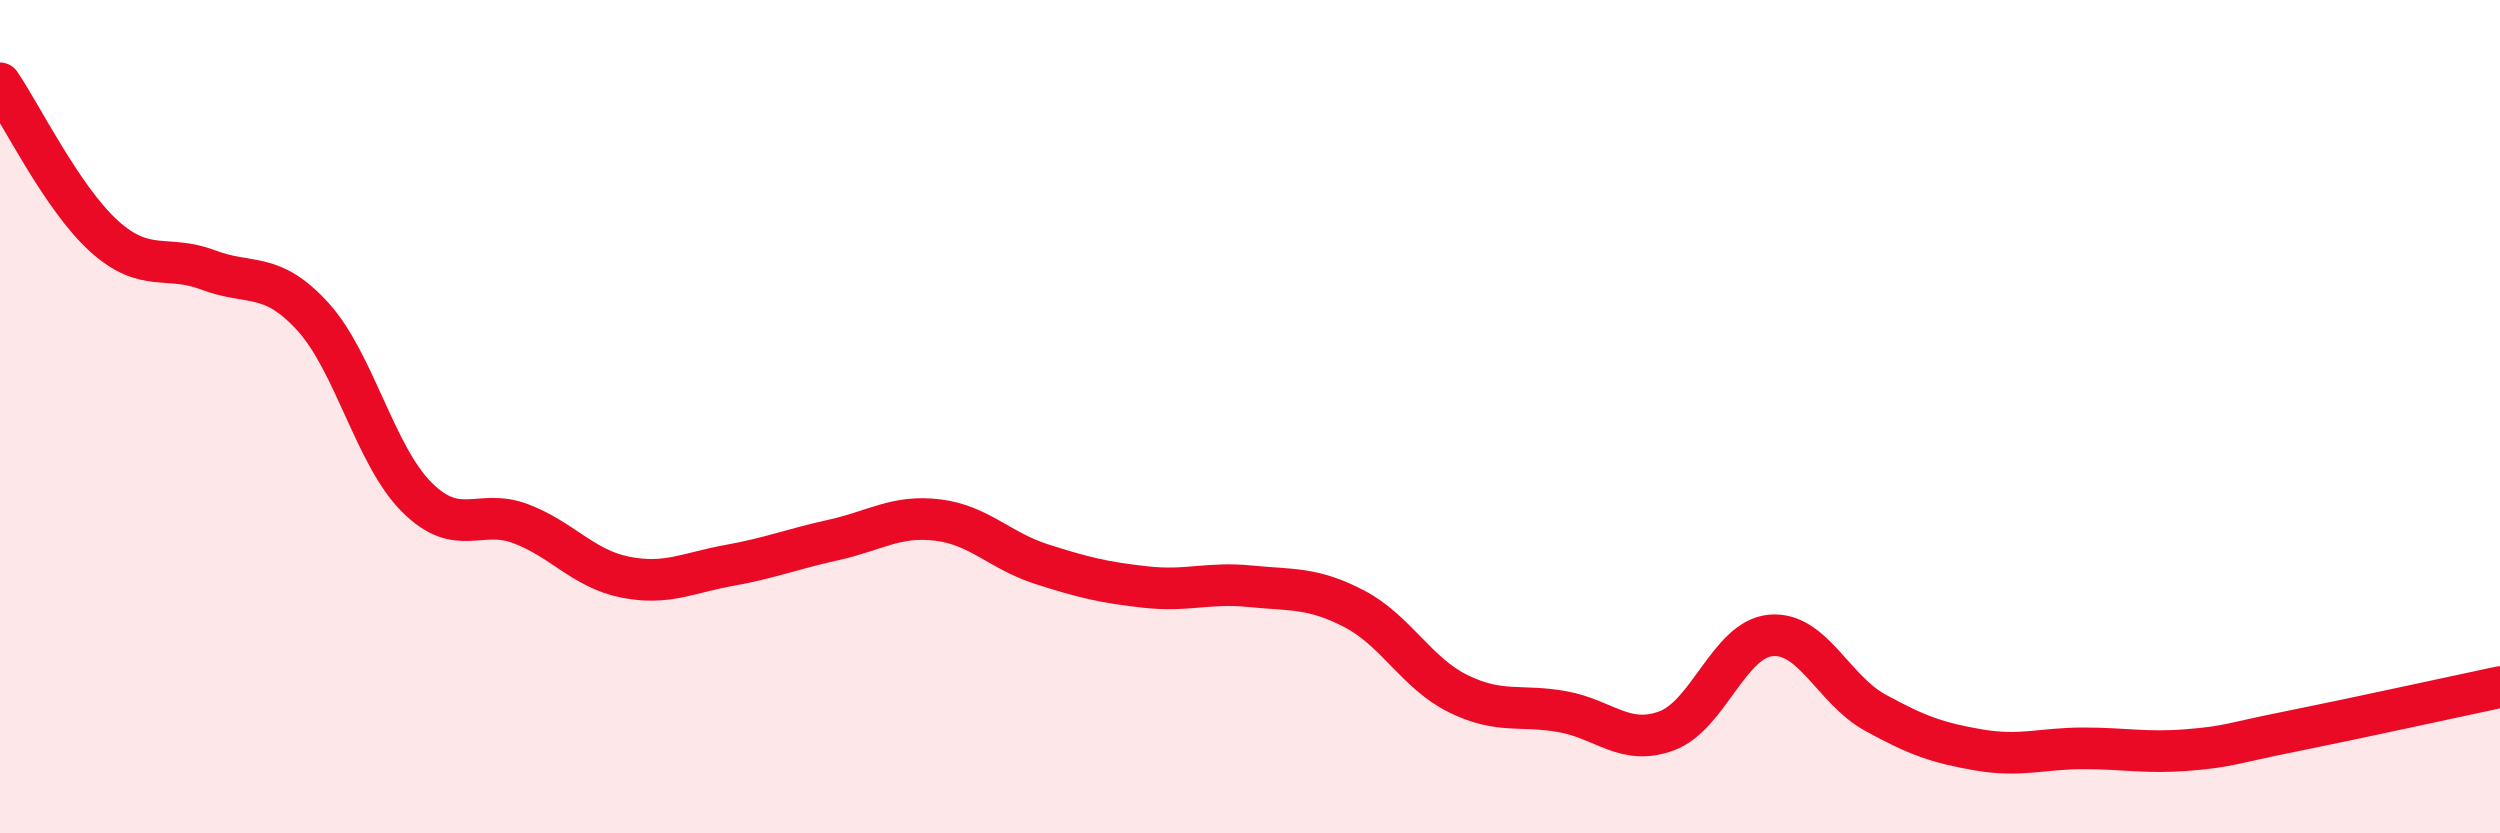
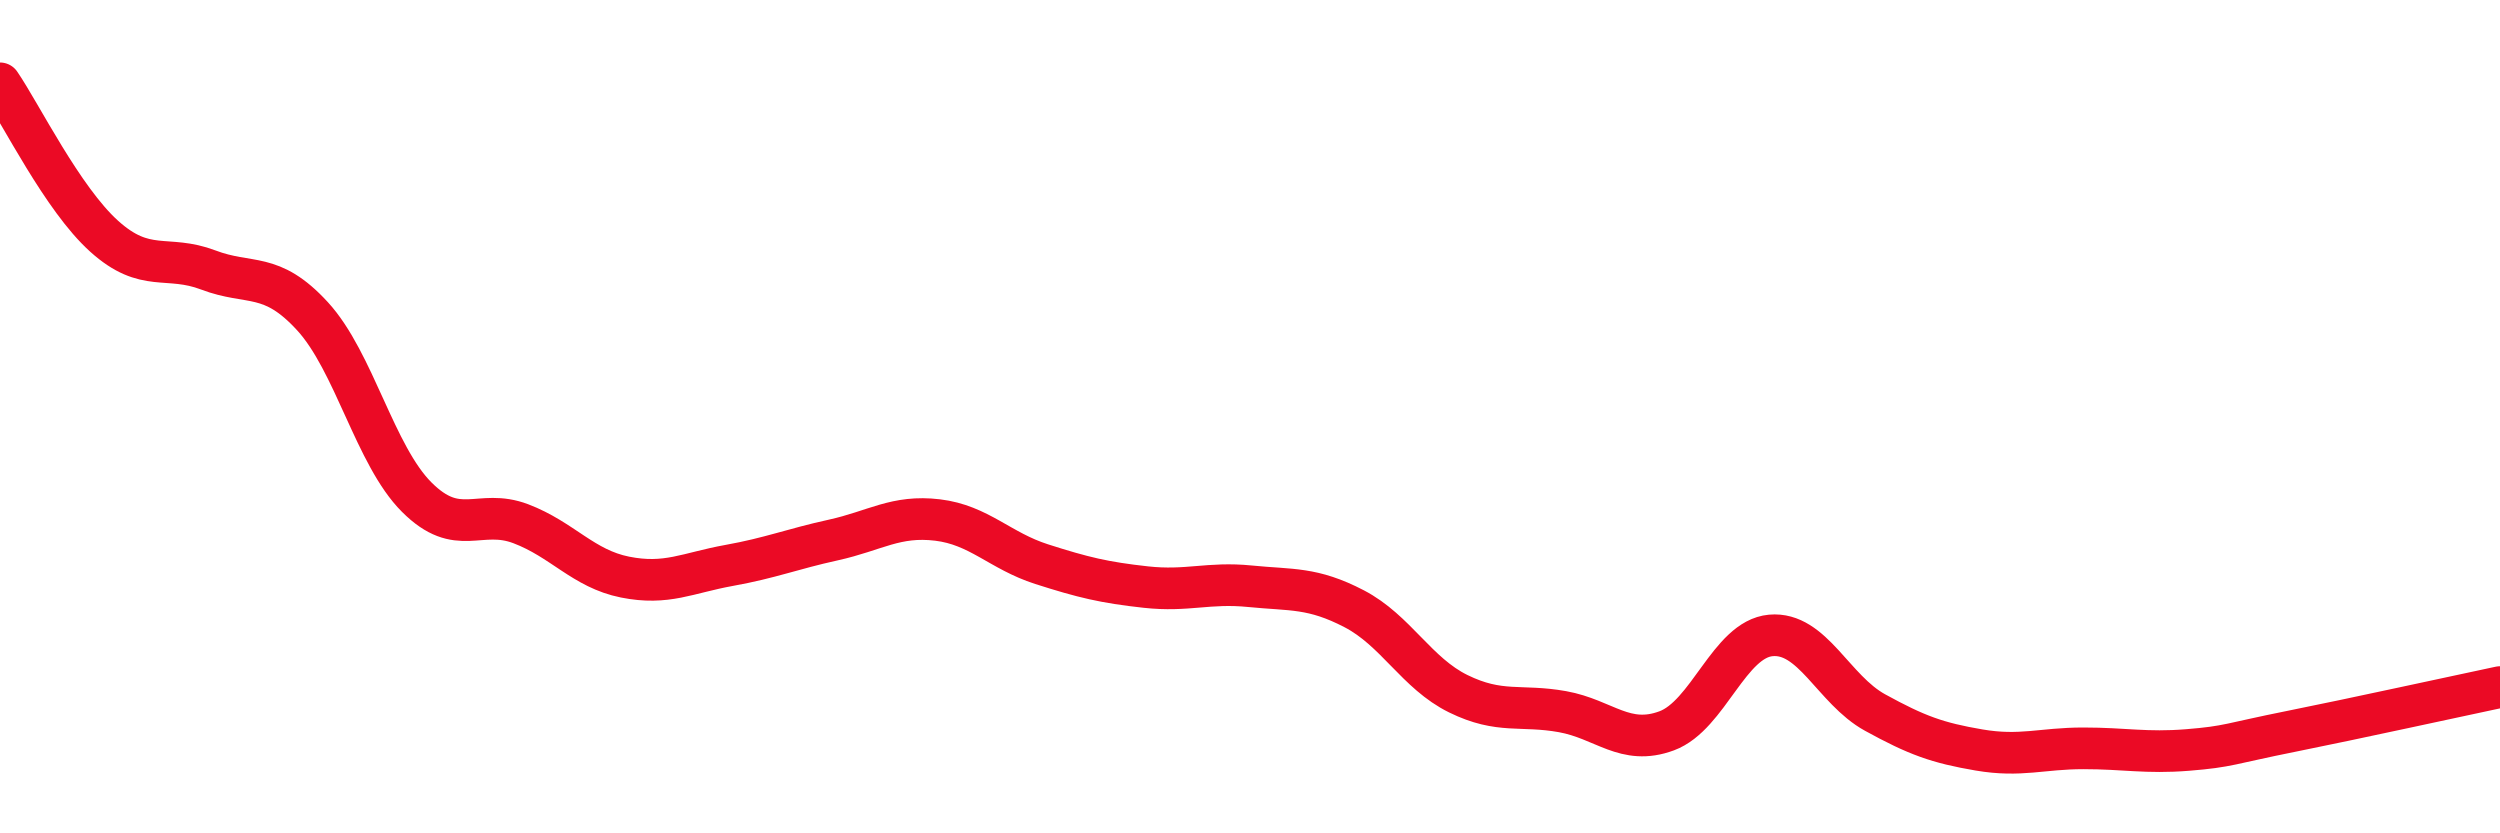
<svg xmlns="http://www.w3.org/2000/svg" width="60" height="20" viewBox="0 0 60 20">
-   <path d="M 0,2 C 0.5,2.73 1.5,4.77 2.5,5.67 C 3.5,6.57 4,6.1 5,6.48 C 6,6.86 6.5,6.5 7.5,7.59 C 8.5,8.68 9,10.93 10,11.93 C 11,12.93 11.5,12.19 12.5,12.57 C 13.5,12.95 14,13.65 15,13.85 C 16,14.05 16.5,13.75 17.5,13.57 C 18.5,13.39 19,13.18 20,12.96 C 21,12.74 21.5,12.36 22.5,12.48 C 23.5,12.6 24,13.22 25,13.54 C 26,13.86 26.5,13.98 27.5,14.09 C 28.5,14.2 29,13.97 30,14.07 C 31,14.17 31.5,14.09 32.5,14.61 C 33.5,15.13 34,16.16 35,16.65 C 36,17.14 36.5,16.9 37.5,17.08 C 38.5,17.26 39,17.91 40,17.54 C 41,17.17 41.5,15.34 42.5,15.25 C 43.5,15.16 44,16.55 45,17.1 C 46,17.65 46.5,17.83 47.5,18 C 48.5,18.17 49,17.96 50,17.96 C 51,17.96 51.5,18.08 52.5,18 C 53.5,17.92 53.5,17.85 55,17.55 C 56.5,17.25 59,16.7 60,16.49L60 20L0 20Z" fill="#EB0A25" opacity="0.1" stroke-linecap="round" stroke-linejoin="round" />
  <path d="M 0,2 C 0.5,2.73 1.5,4.77 2.5,5.67 C 3.5,6.57 4,6.1 5,6.48 C 6,6.86 6.5,6.5 7.5,7.59 C 8.5,8.68 9,10.93 10,11.93 C 11,12.93 11.5,12.19 12.5,12.57 C 13.5,12.95 14,13.65 15,13.85 C 16,14.05 16.5,13.75 17.5,13.57 C 18.5,13.39 19,13.18 20,12.96 C 21,12.74 21.5,12.36 22.5,12.48 C 23.5,12.6 24,13.22 25,13.54 C 26,13.86 26.5,13.98 27.5,14.09 C 28.5,14.2 29,13.97 30,14.07 C 31,14.17 31.5,14.09 32.5,14.61 C 33.5,15.13 34,16.16 35,16.65 C 36,17.14 36.5,16.9 37.5,17.08 C 38.5,17.26 39,17.91 40,17.54 C 41,17.17 41.5,15.34 42.5,15.25 C 43.5,15.16 44,16.55 45,17.1 C 46,17.65 46.5,17.83 47.5,18 C 48.5,18.17 49,17.96 50,17.96 C 51,17.96 51.5,18.08 52.5,18 C 53.5,17.92 53.5,17.85 55,17.55 C 56.5,17.25 59,16.7 60,16.49" stroke="#EB0A25" stroke-width="1" fill="none" stroke-linecap="round" stroke-linejoin="round" />
</svg>